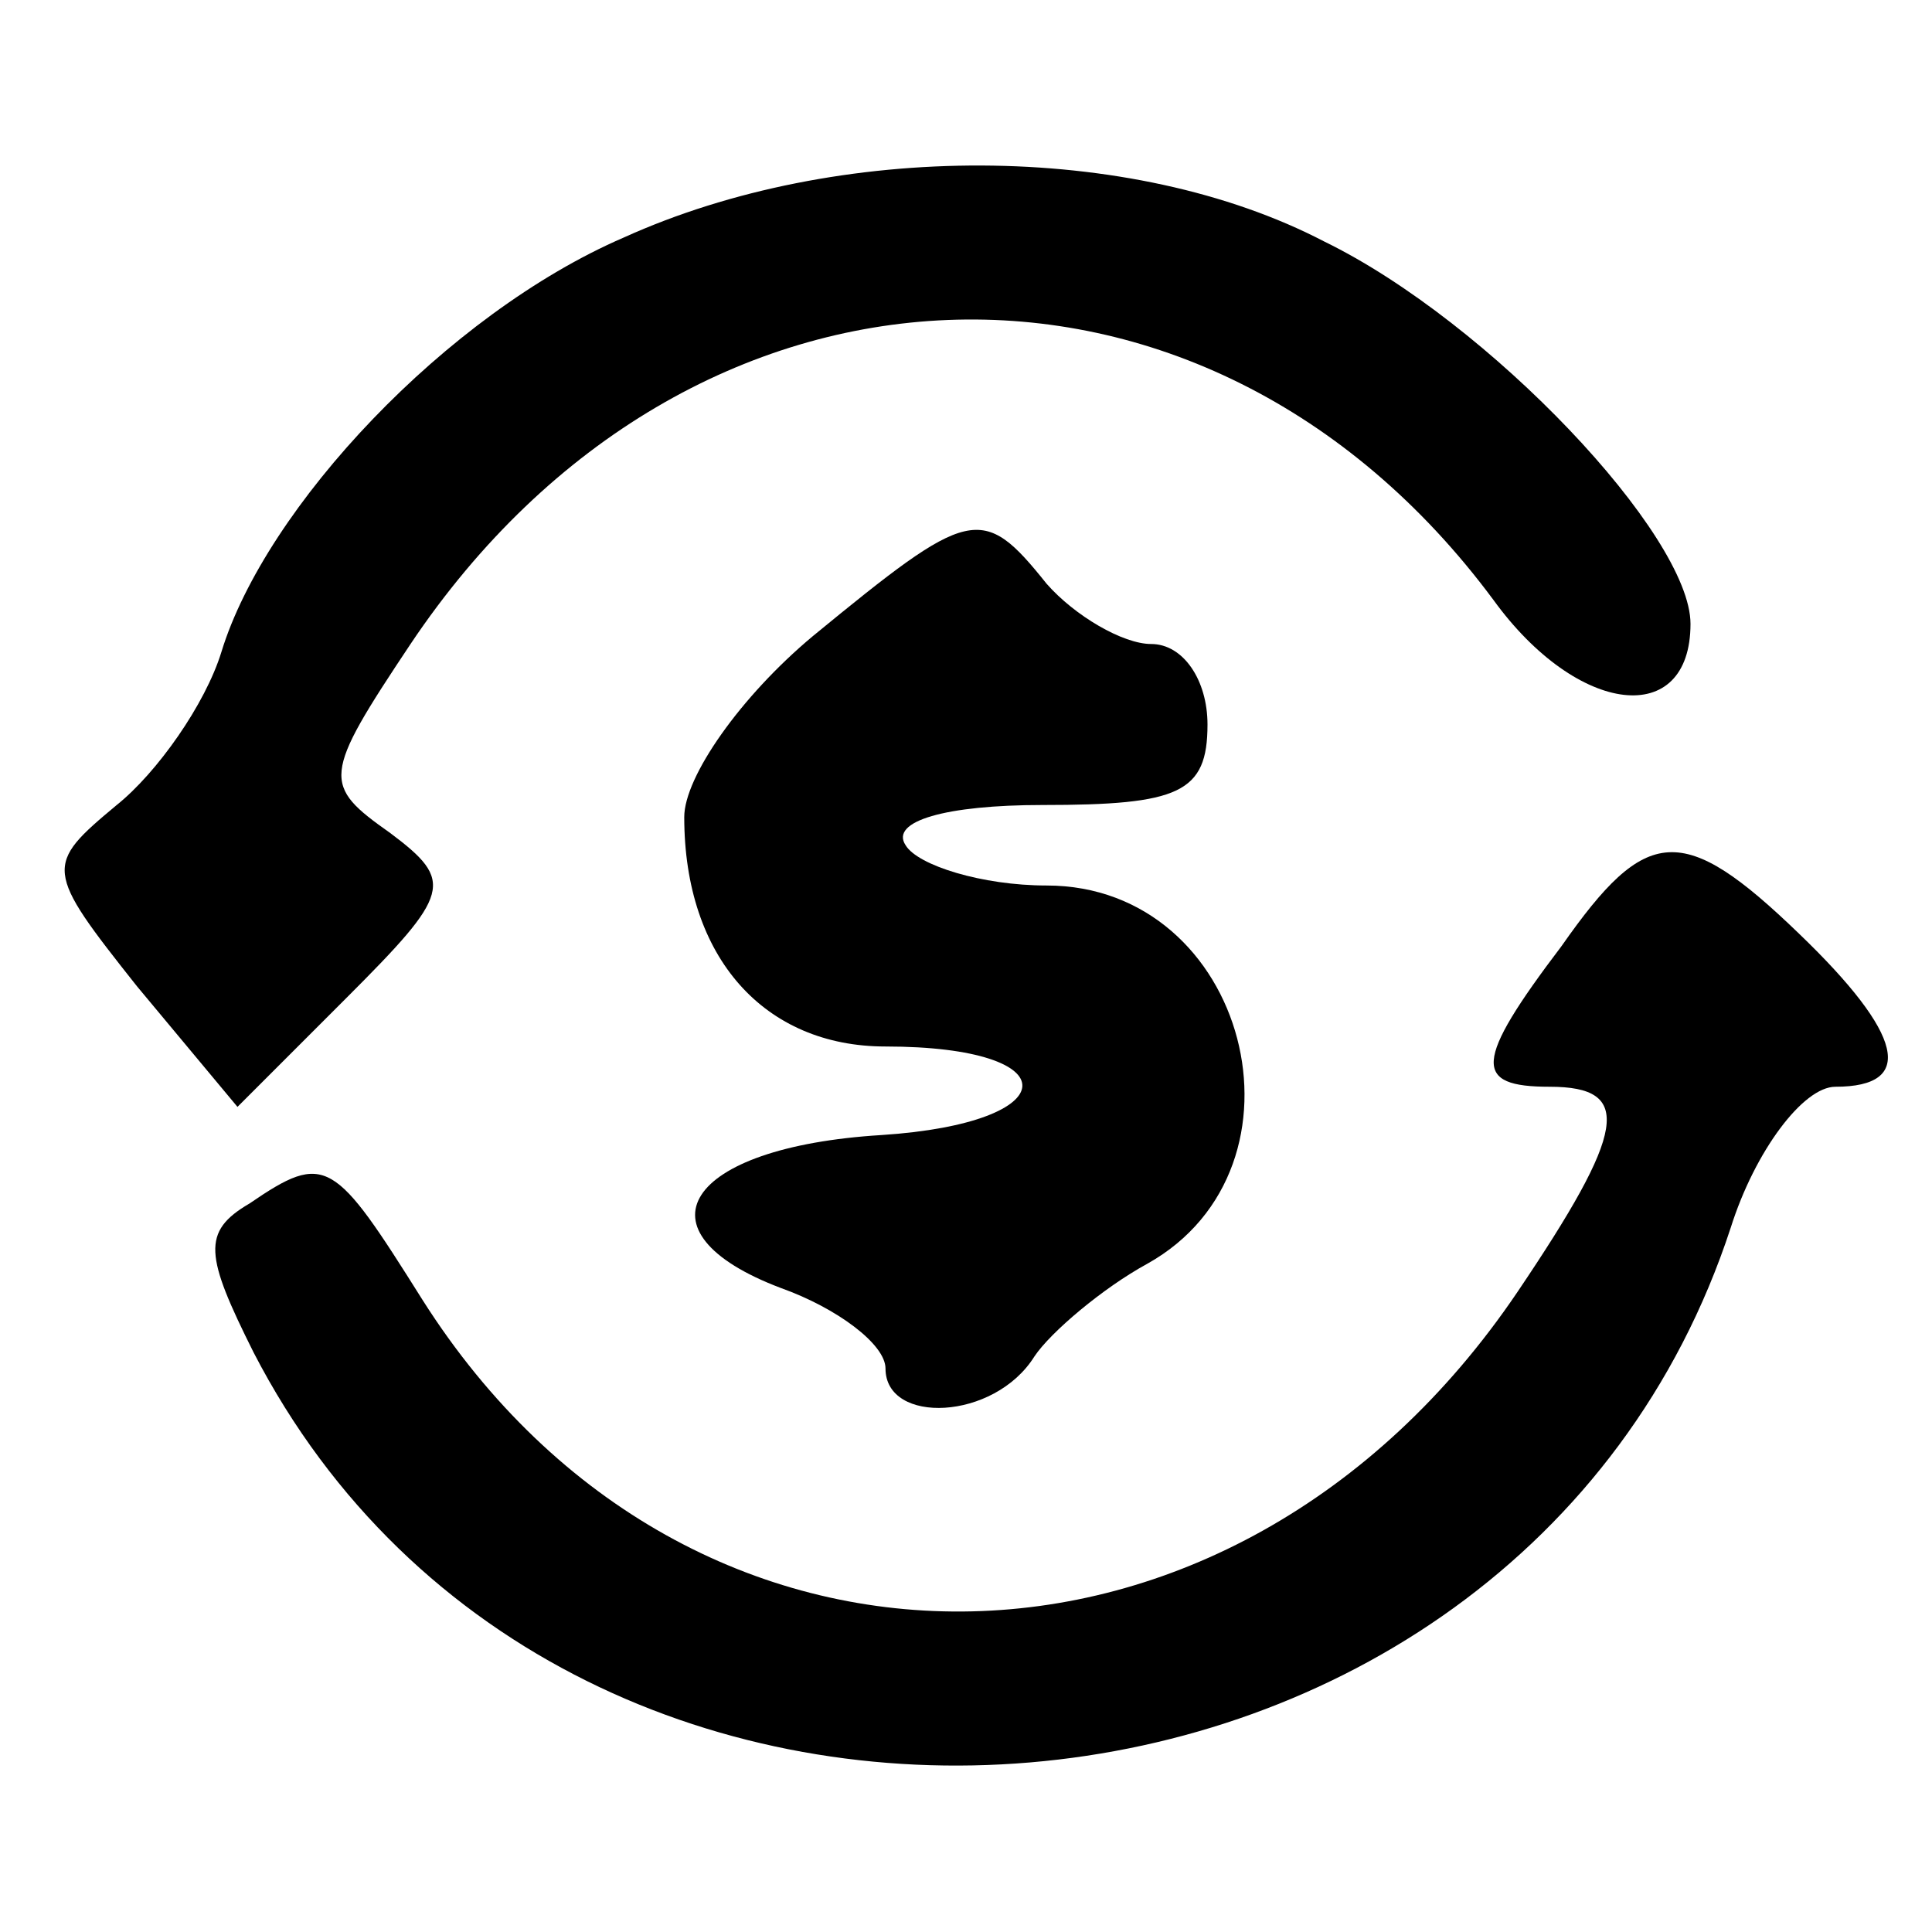
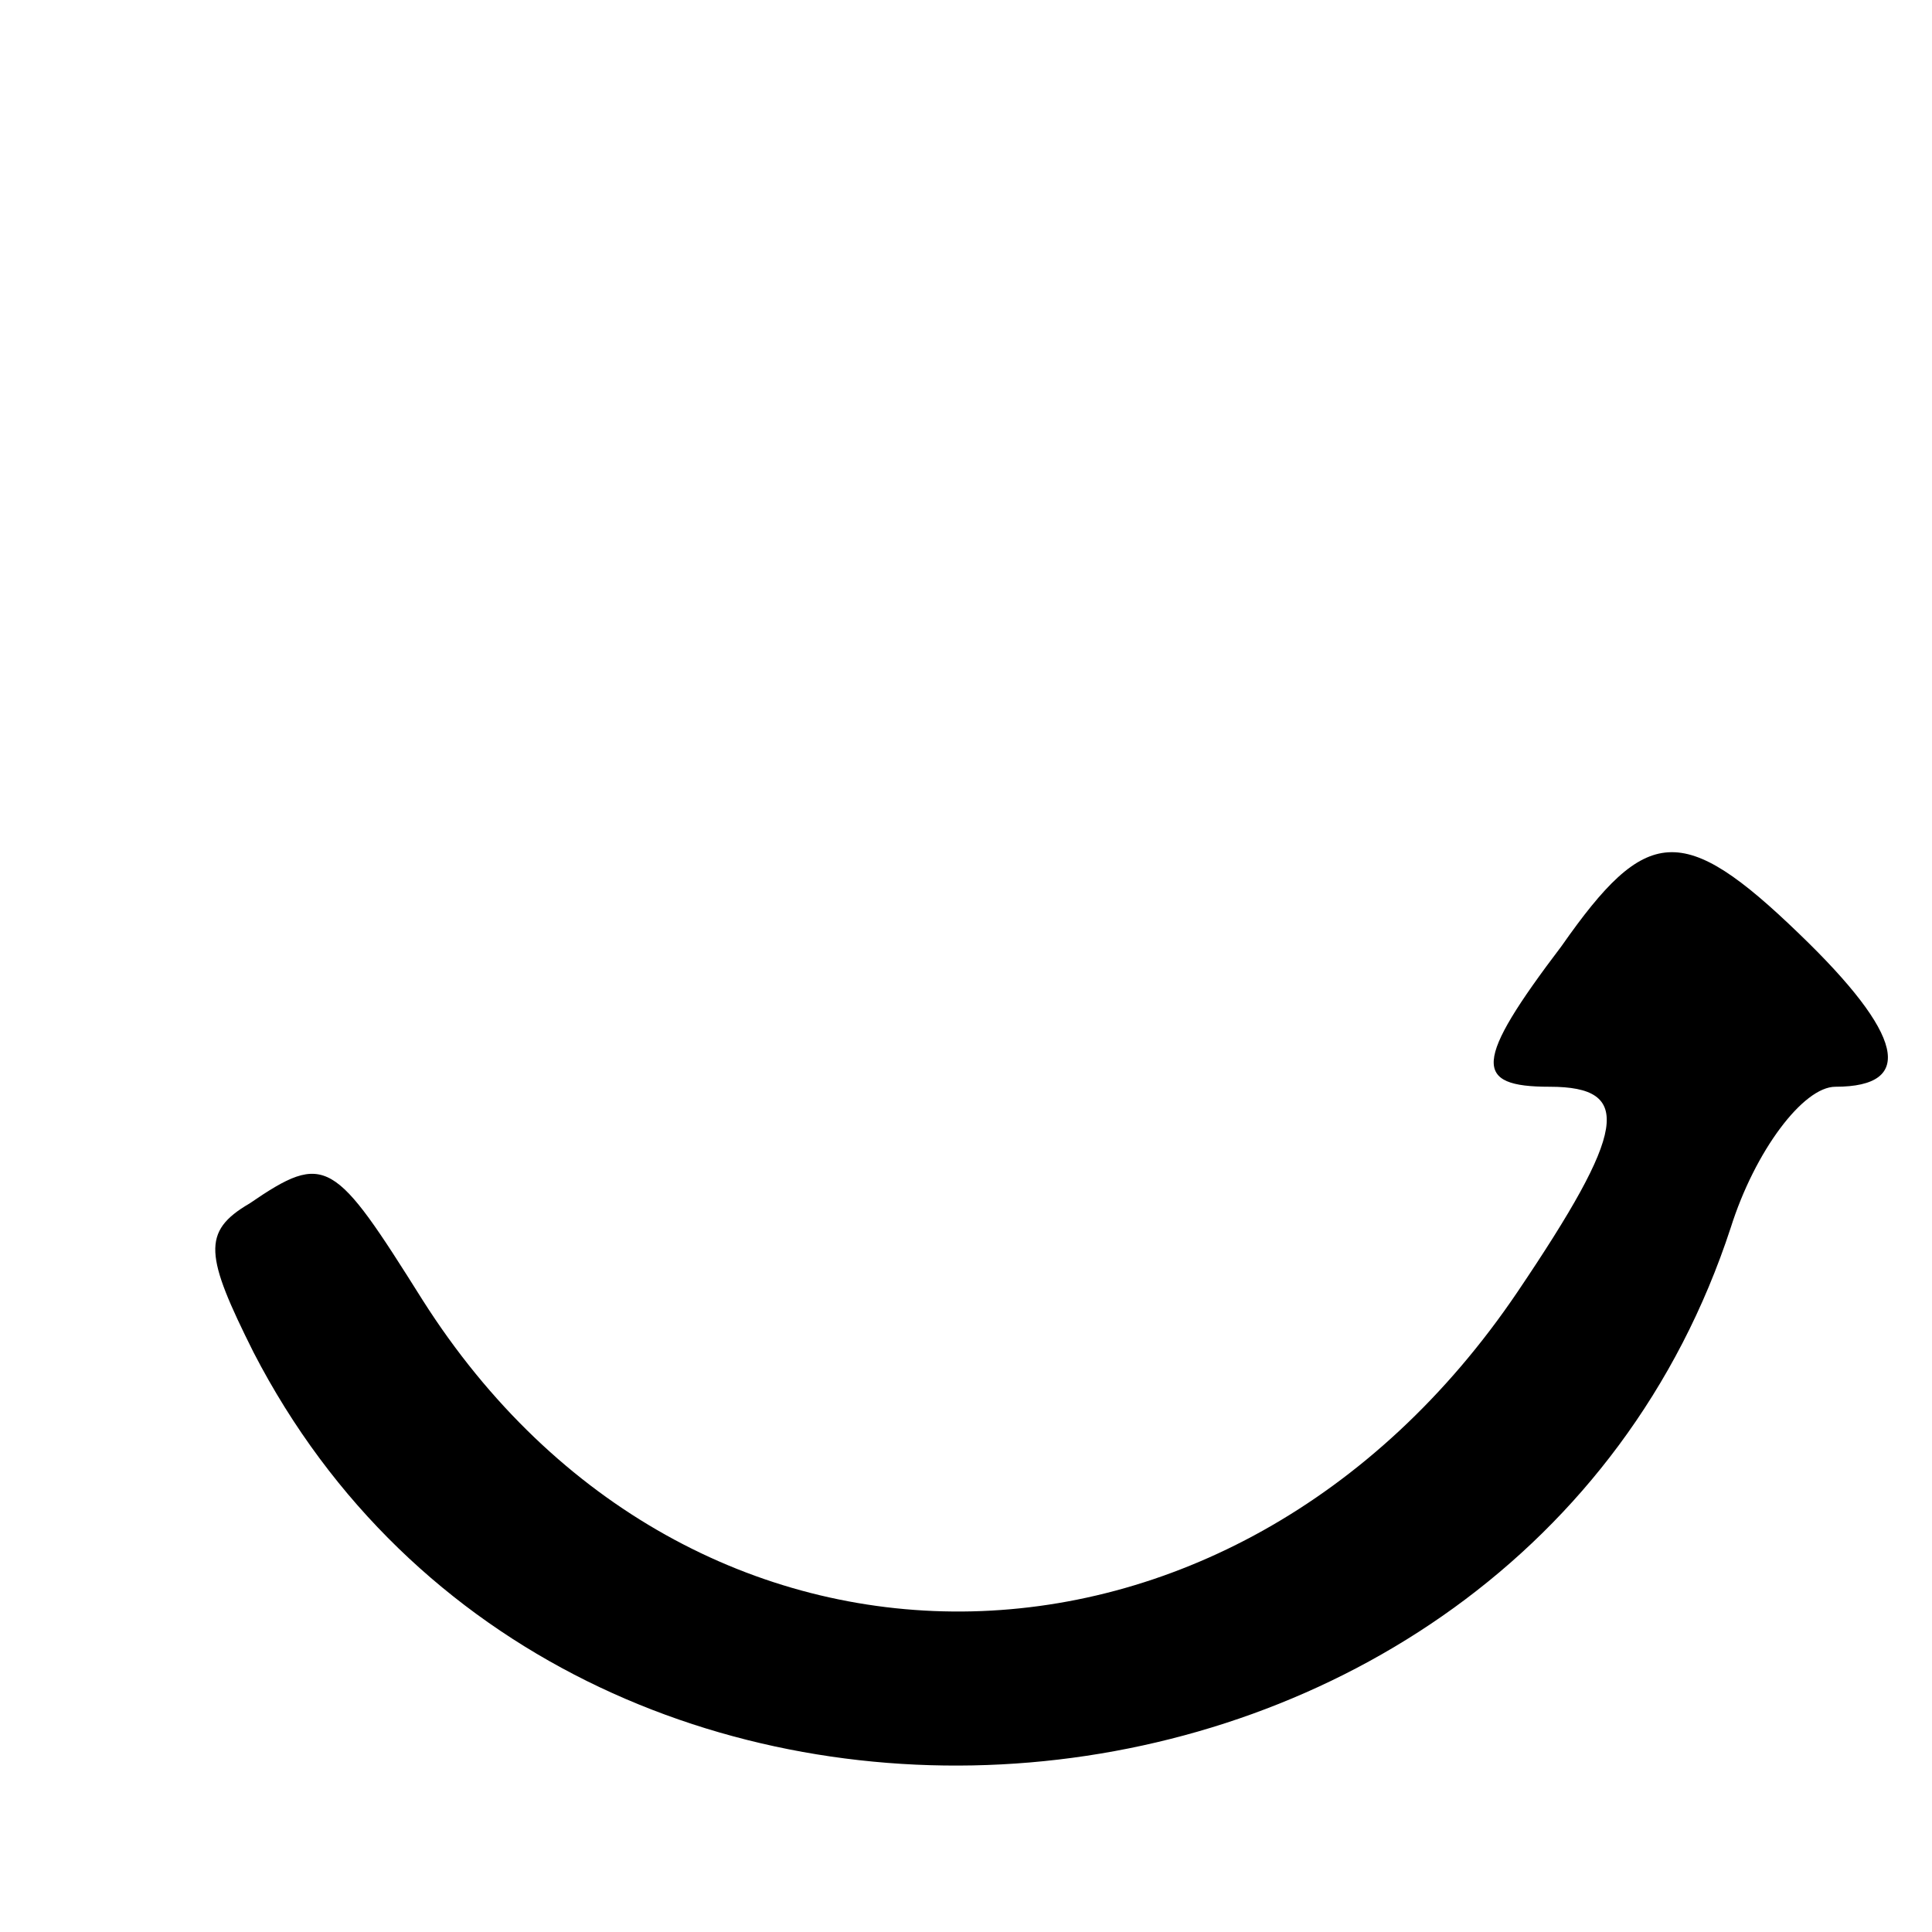
<svg xmlns="http://www.w3.org/2000/svg" version="1.0" width="48pt" height="48pt" viewBox="0 0 48 48" preserveAspectRatio="xMidYMid meet">
  <g transform="translate(0,48) scale(0.1,-0.1)" fill="#000000" stroke="none">
-     <path d="M155 421 c-44 -19 -89 -67 -100 -103 -4 -13 -16 -30 -26 -38 -18 -15 -18 -16 5 -45 l25 -30 27 27 c26 26 27 29 11 41 -17 12 -17 14 5 47 69 103 197 108 269 11 21 -29 49 -32 49 -6 0 22 -50 75 -91 95 -48 25 -121 25 -174 1z" />
-     <path d="M202 322 c-18 -15 -32 -35 -32 -45 0 -35 20 -57 50 -57 46 0 45 -19 -1 -22 -49 -3 -62 -24 -25 -38 14 -5 26 -14 26 -20 0 -14 27 -13 37 3 4 6 17 17 28 23 43 24 25 94 -25 94 -16 0 -32 5 -35 10 -4 6 10 10 34 10 34 0 41 3 41 20 0 11 -6 20 -14 20 -7 0 -19 7 -26 15 -16 20 -19 19 -58 -13z" />
    <path d="M388 245 c-22 -29 -22 -35 -3 -35 21 0 19 -11 -8 -51 -71 -105 -206 -106 -272 -2 -22 35 -24 37 -43 24 -12 -7 -11 -13 1 -37 78 -151 314 -131 367 31 6 19 18 35 26 35 20 0 17 13 -9 38 -29 28 -38 27 -59 -3z" />
  </g>
</svg>